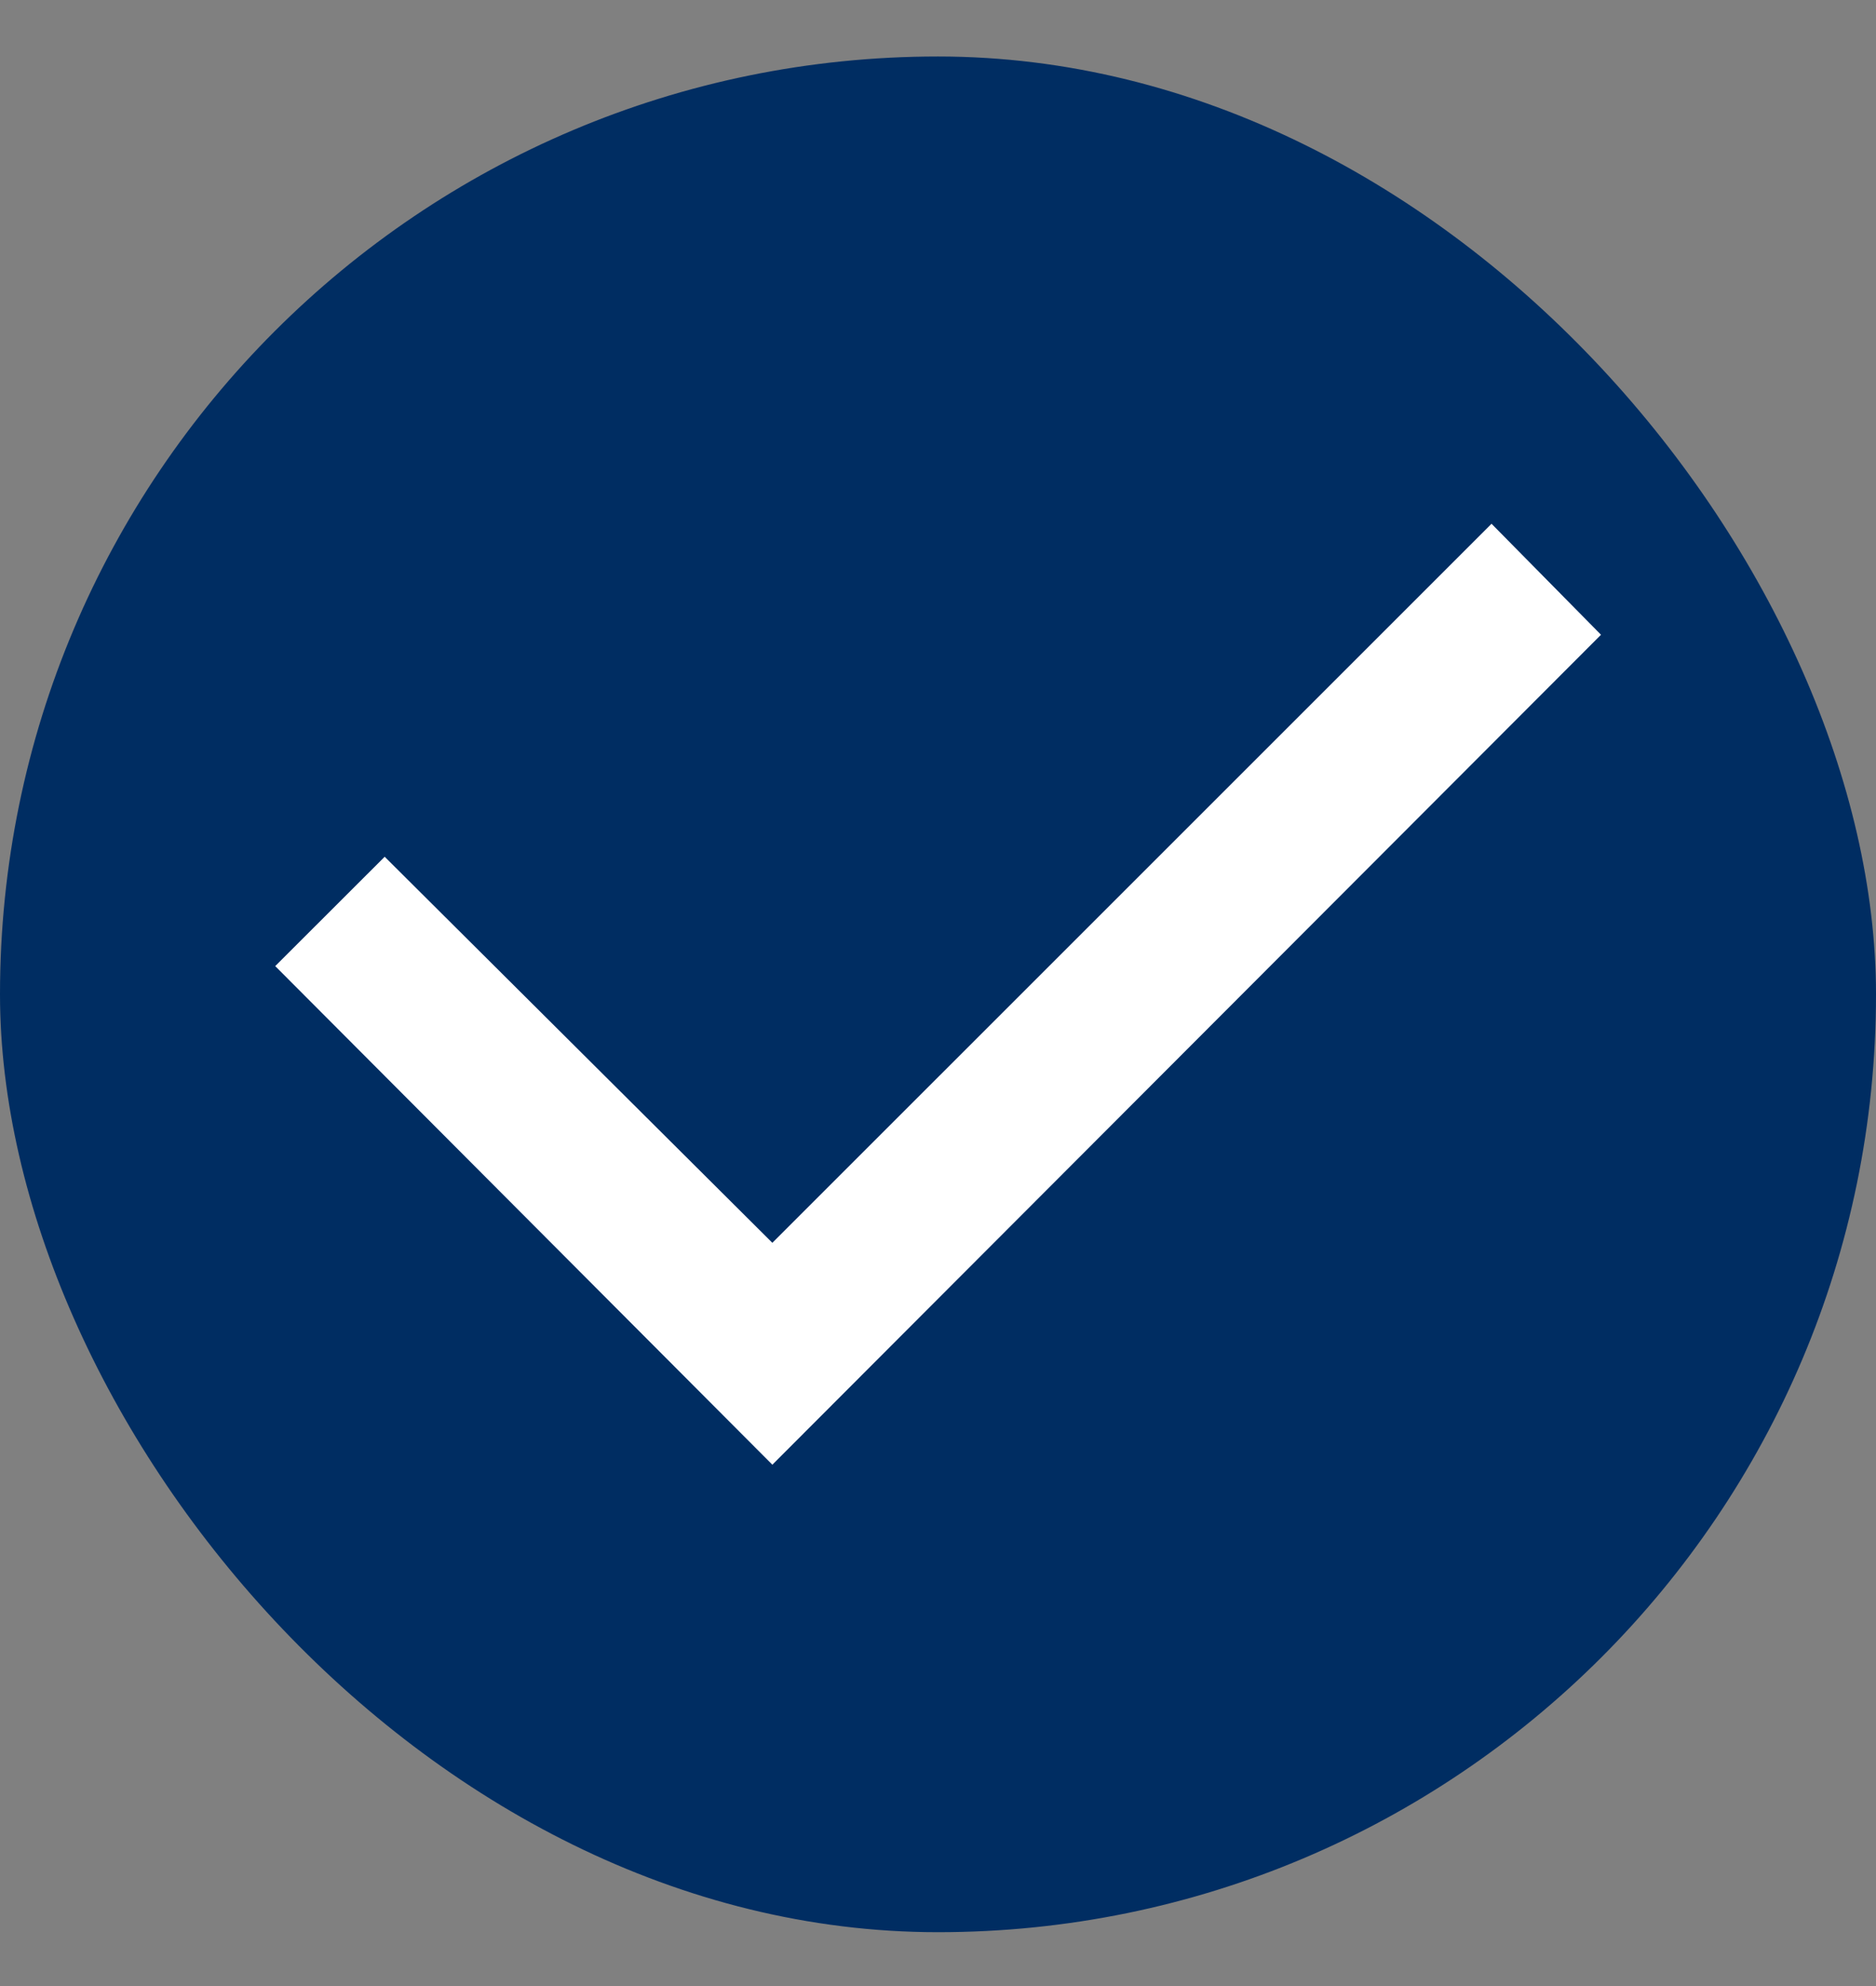
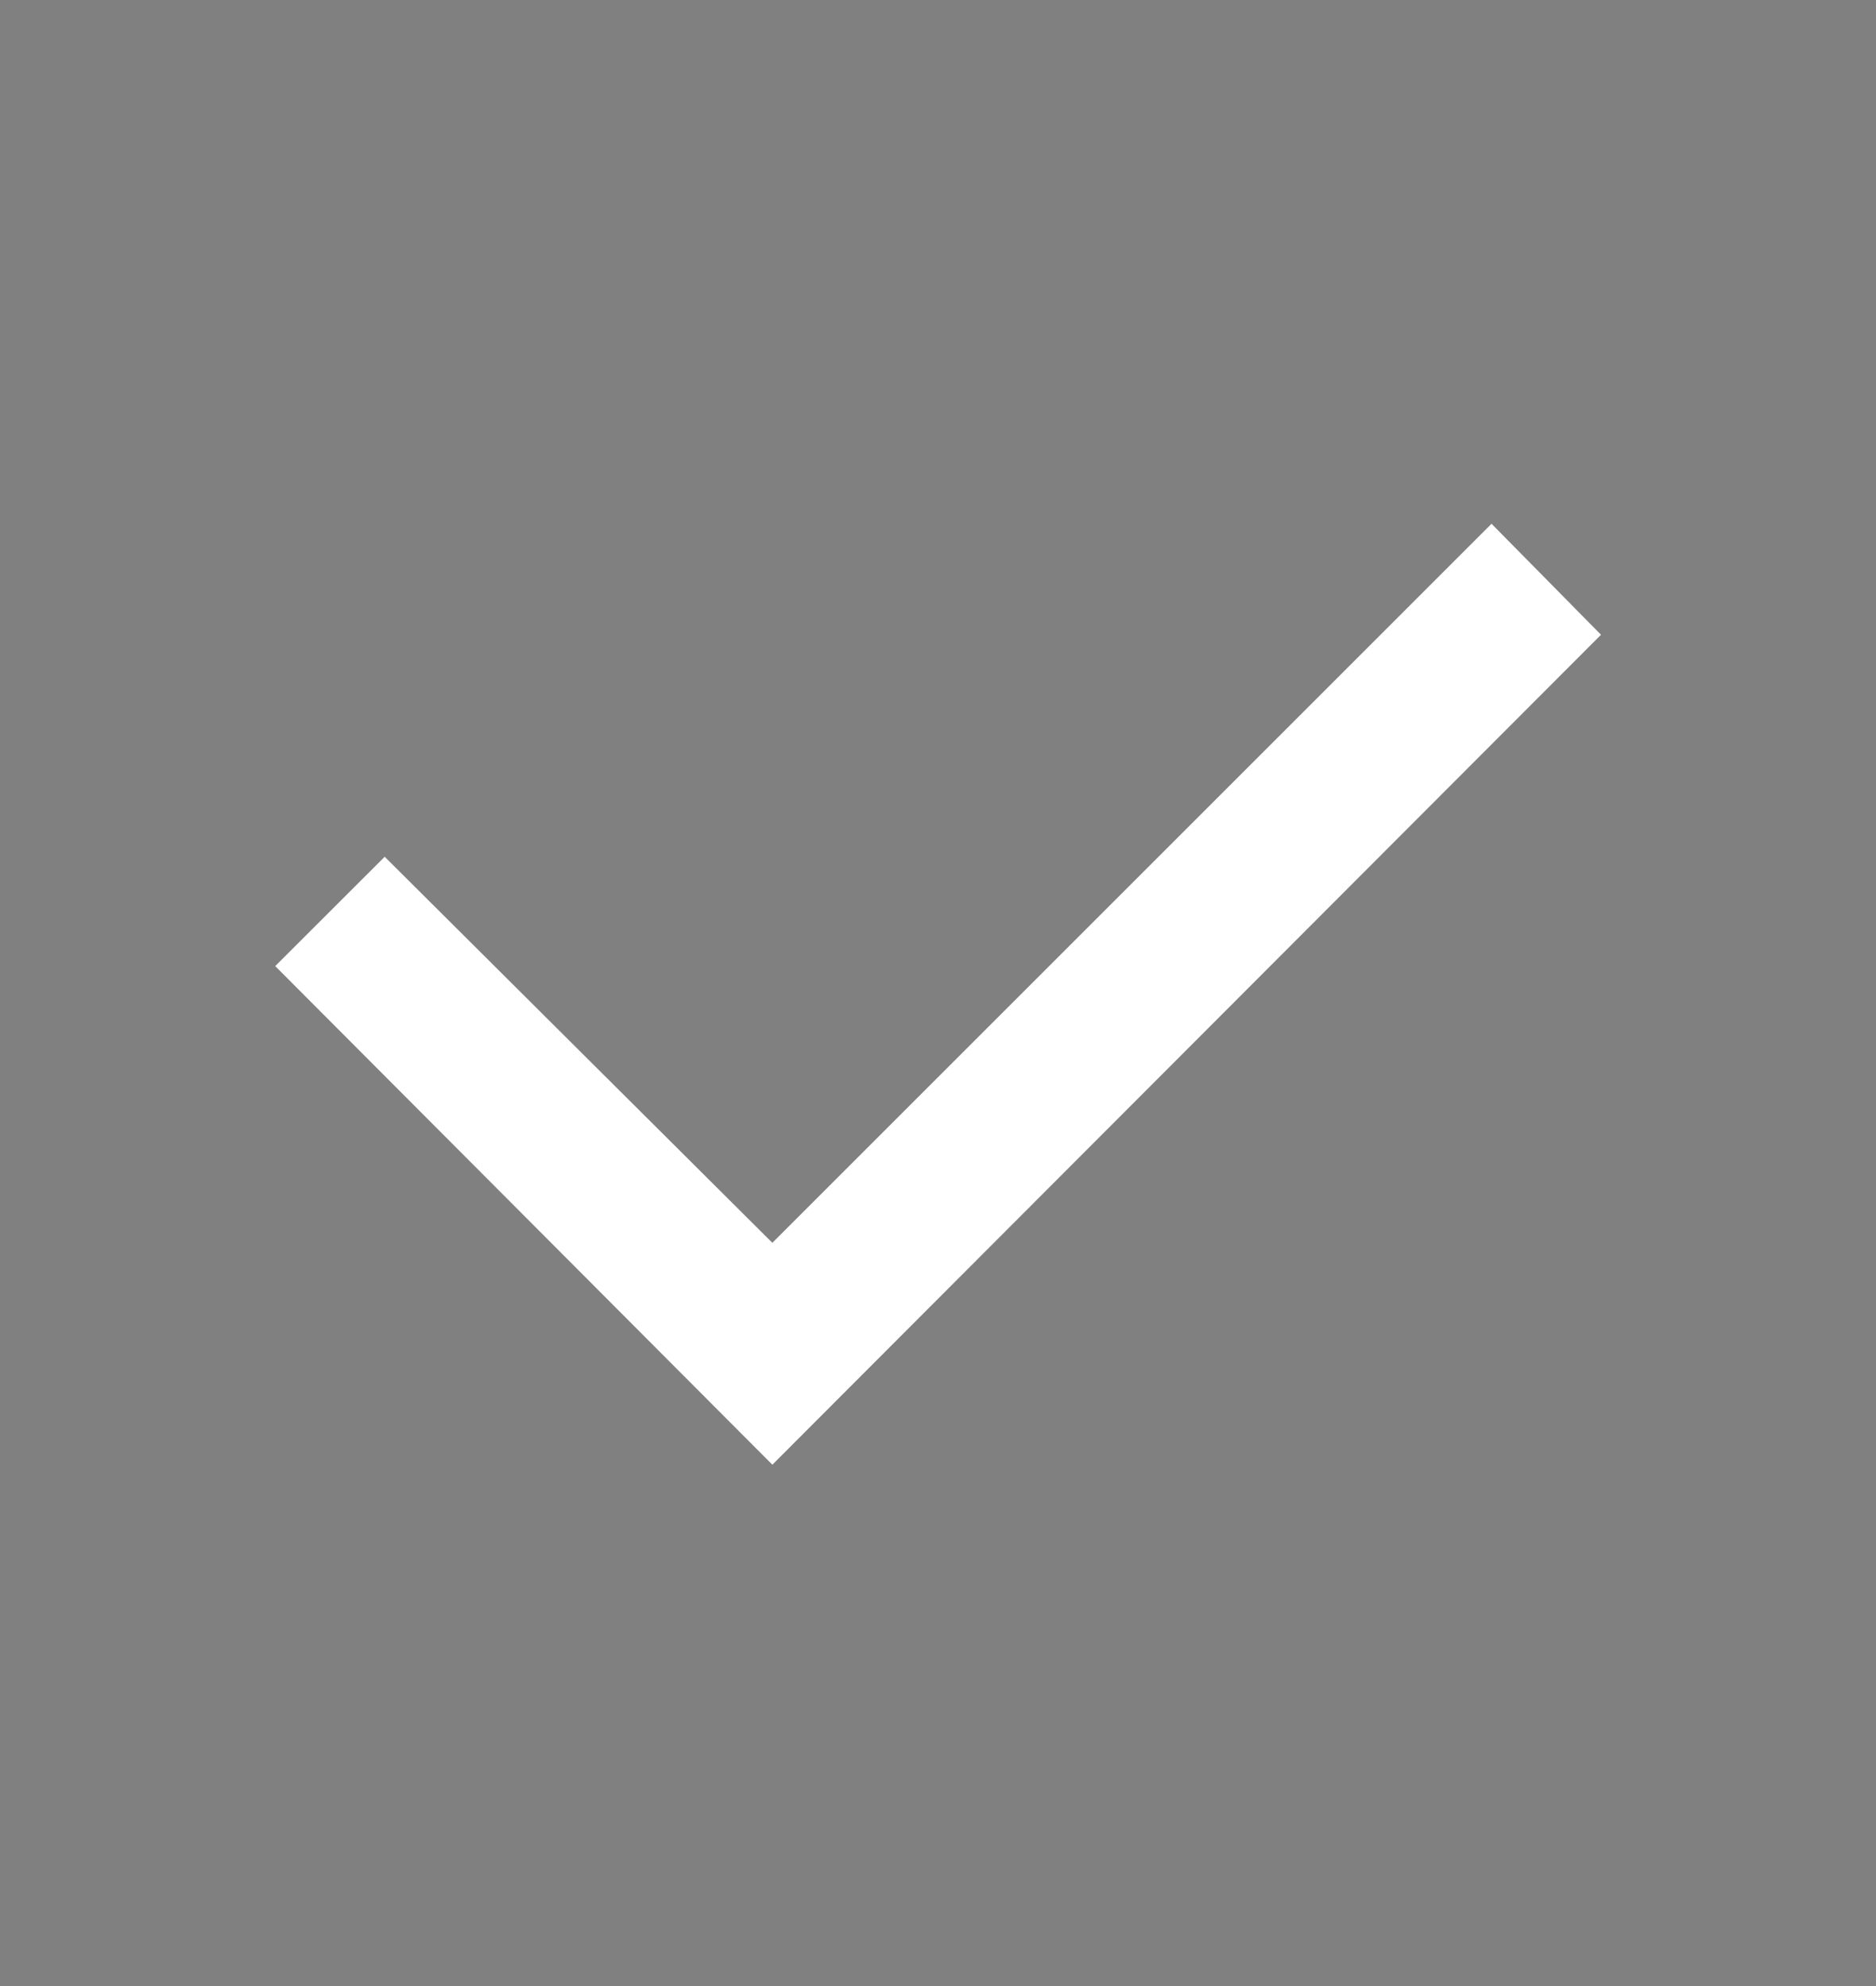
<svg xmlns="http://www.w3.org/2000/svg" width="17" height="18" viewBox="0 0 17 18" fill="none">
  <rect x="0" y="0" width="17" height="18" fill="#808080" stroke="none" />
-   <rect y="0.512" width="17" height="17" rx="8.5" fill="#002D62" />
-   <path d="M6.999 11.264L13.516 4.747L14.508 5.753L6.999 13.275L2.494 8.756L3.486 7.765L6.999 11.264Z" fill="white" />
+   <path d="M6.999 11.264L13.516 4.747L14.508 5.753L6.999 13.275L2.494 8.756L3.486 7.765Z" fill="white" />
</svg>